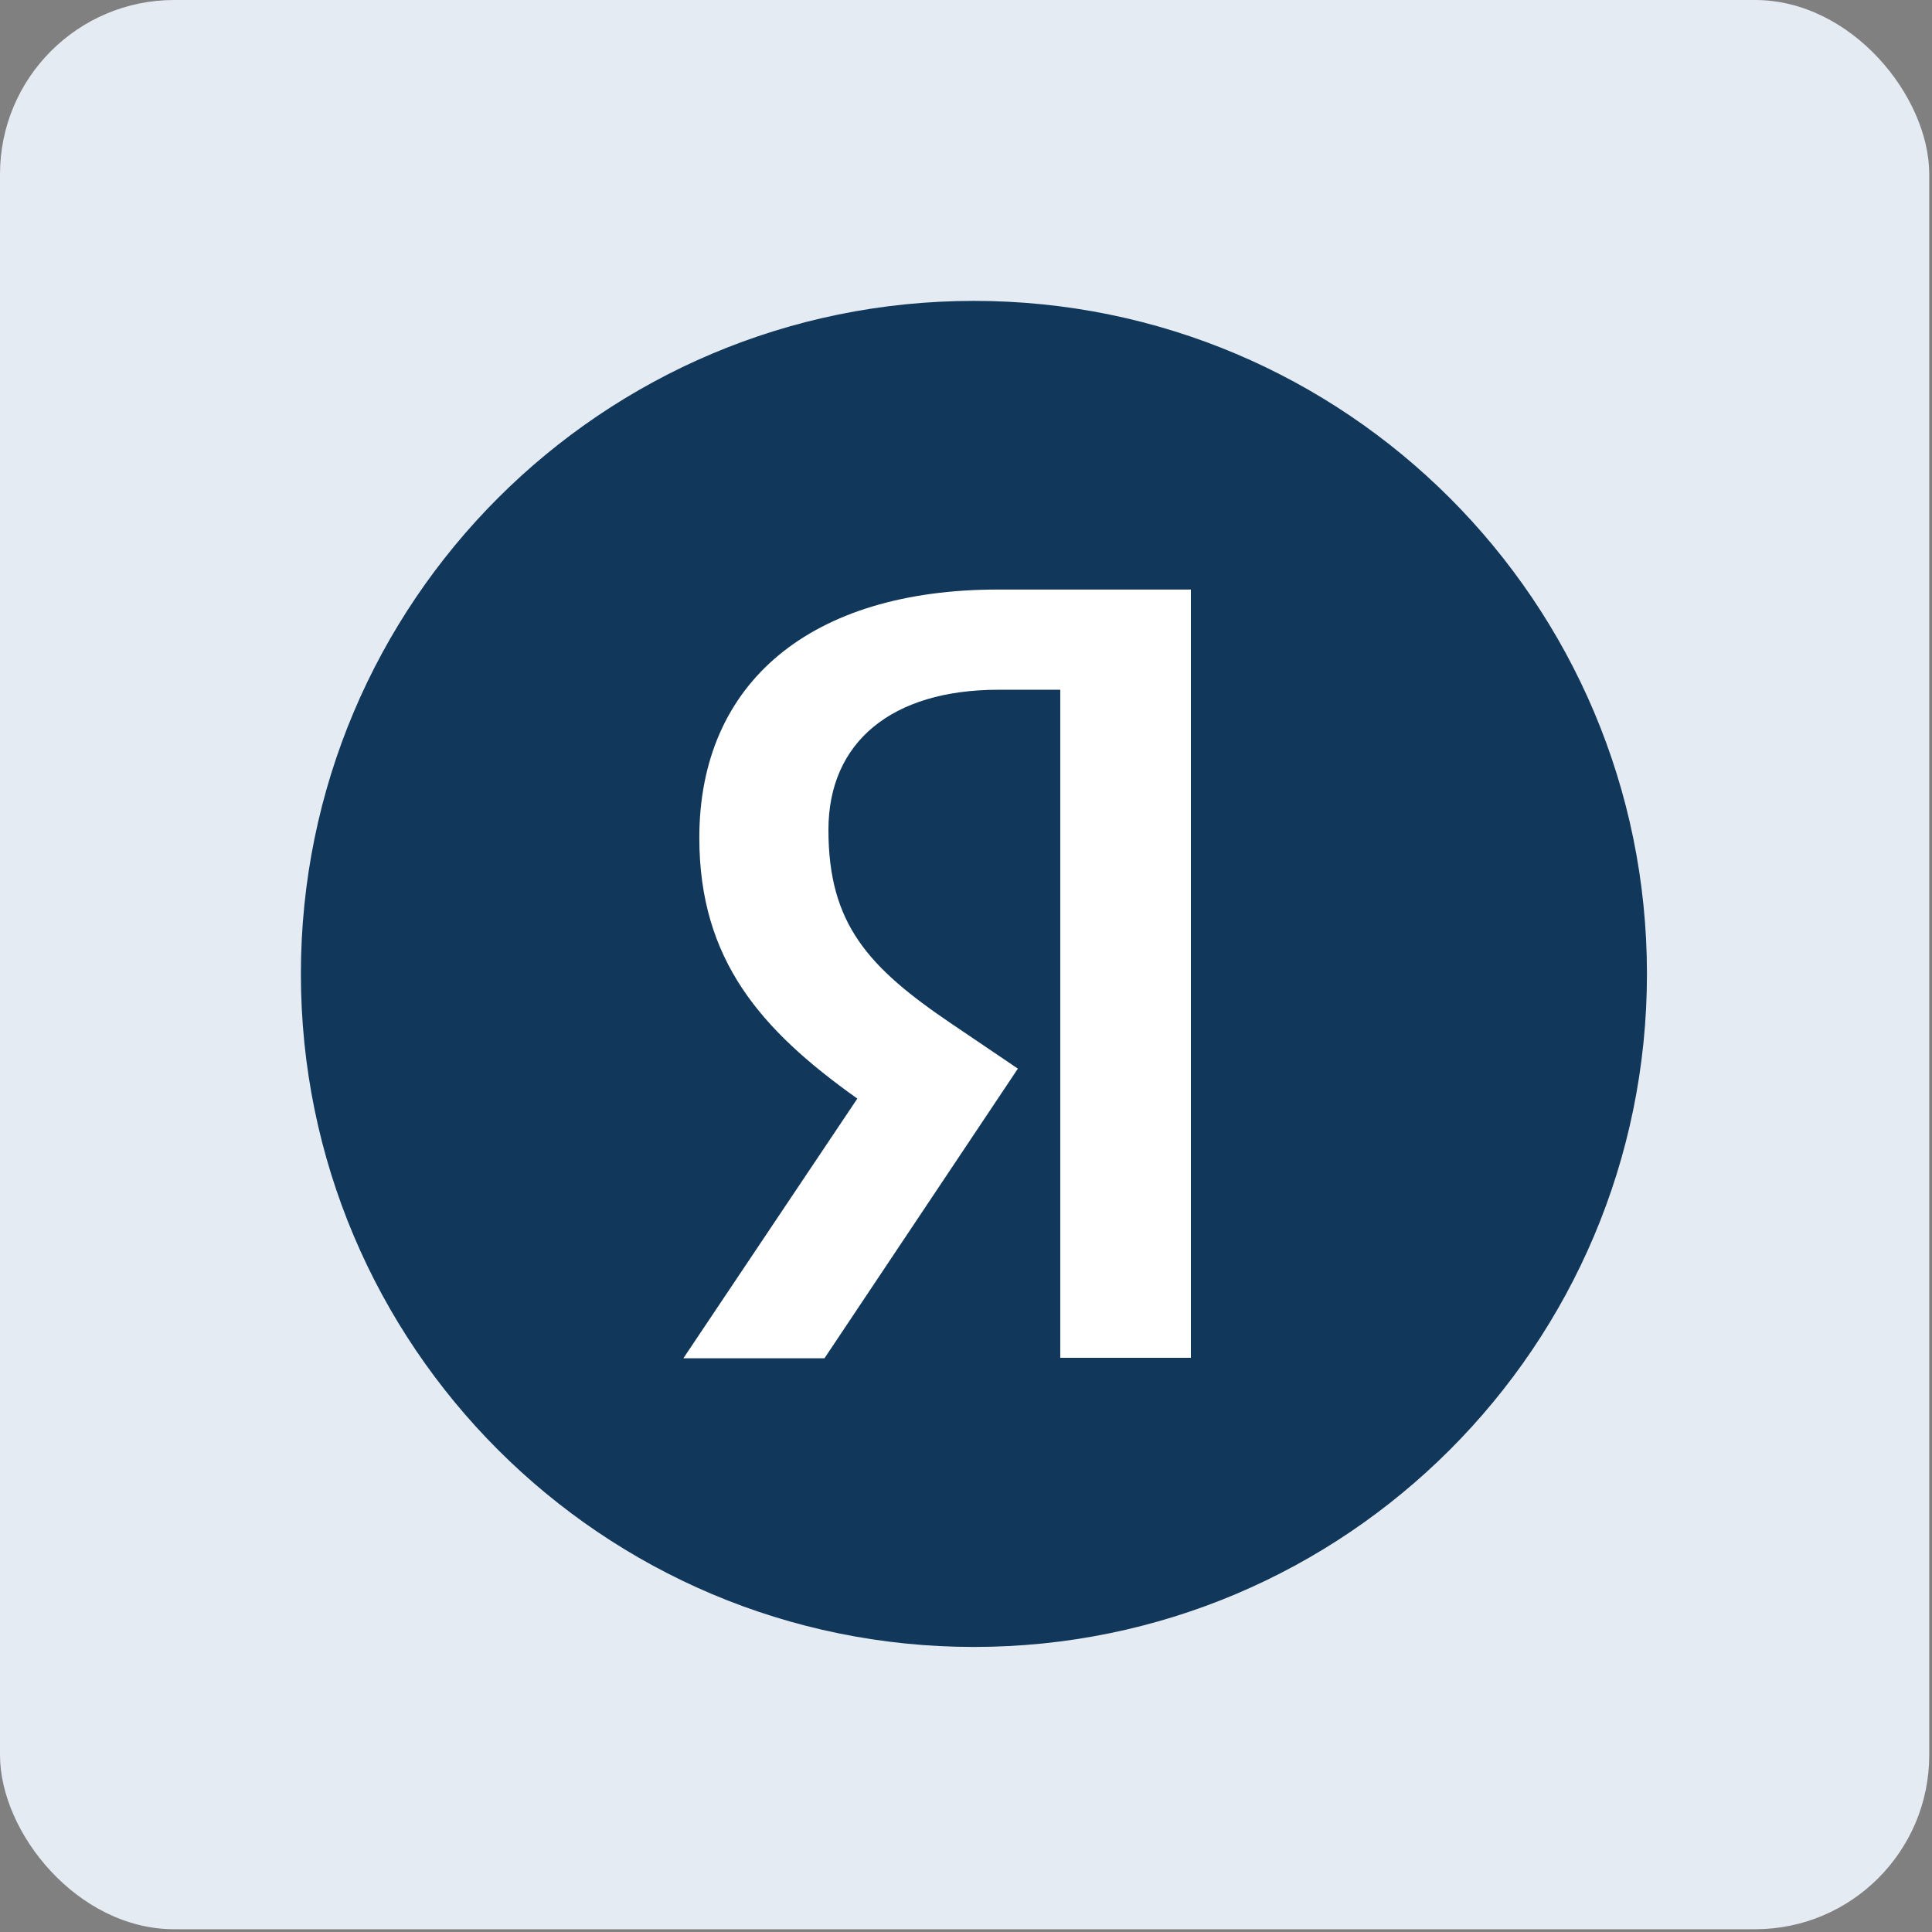
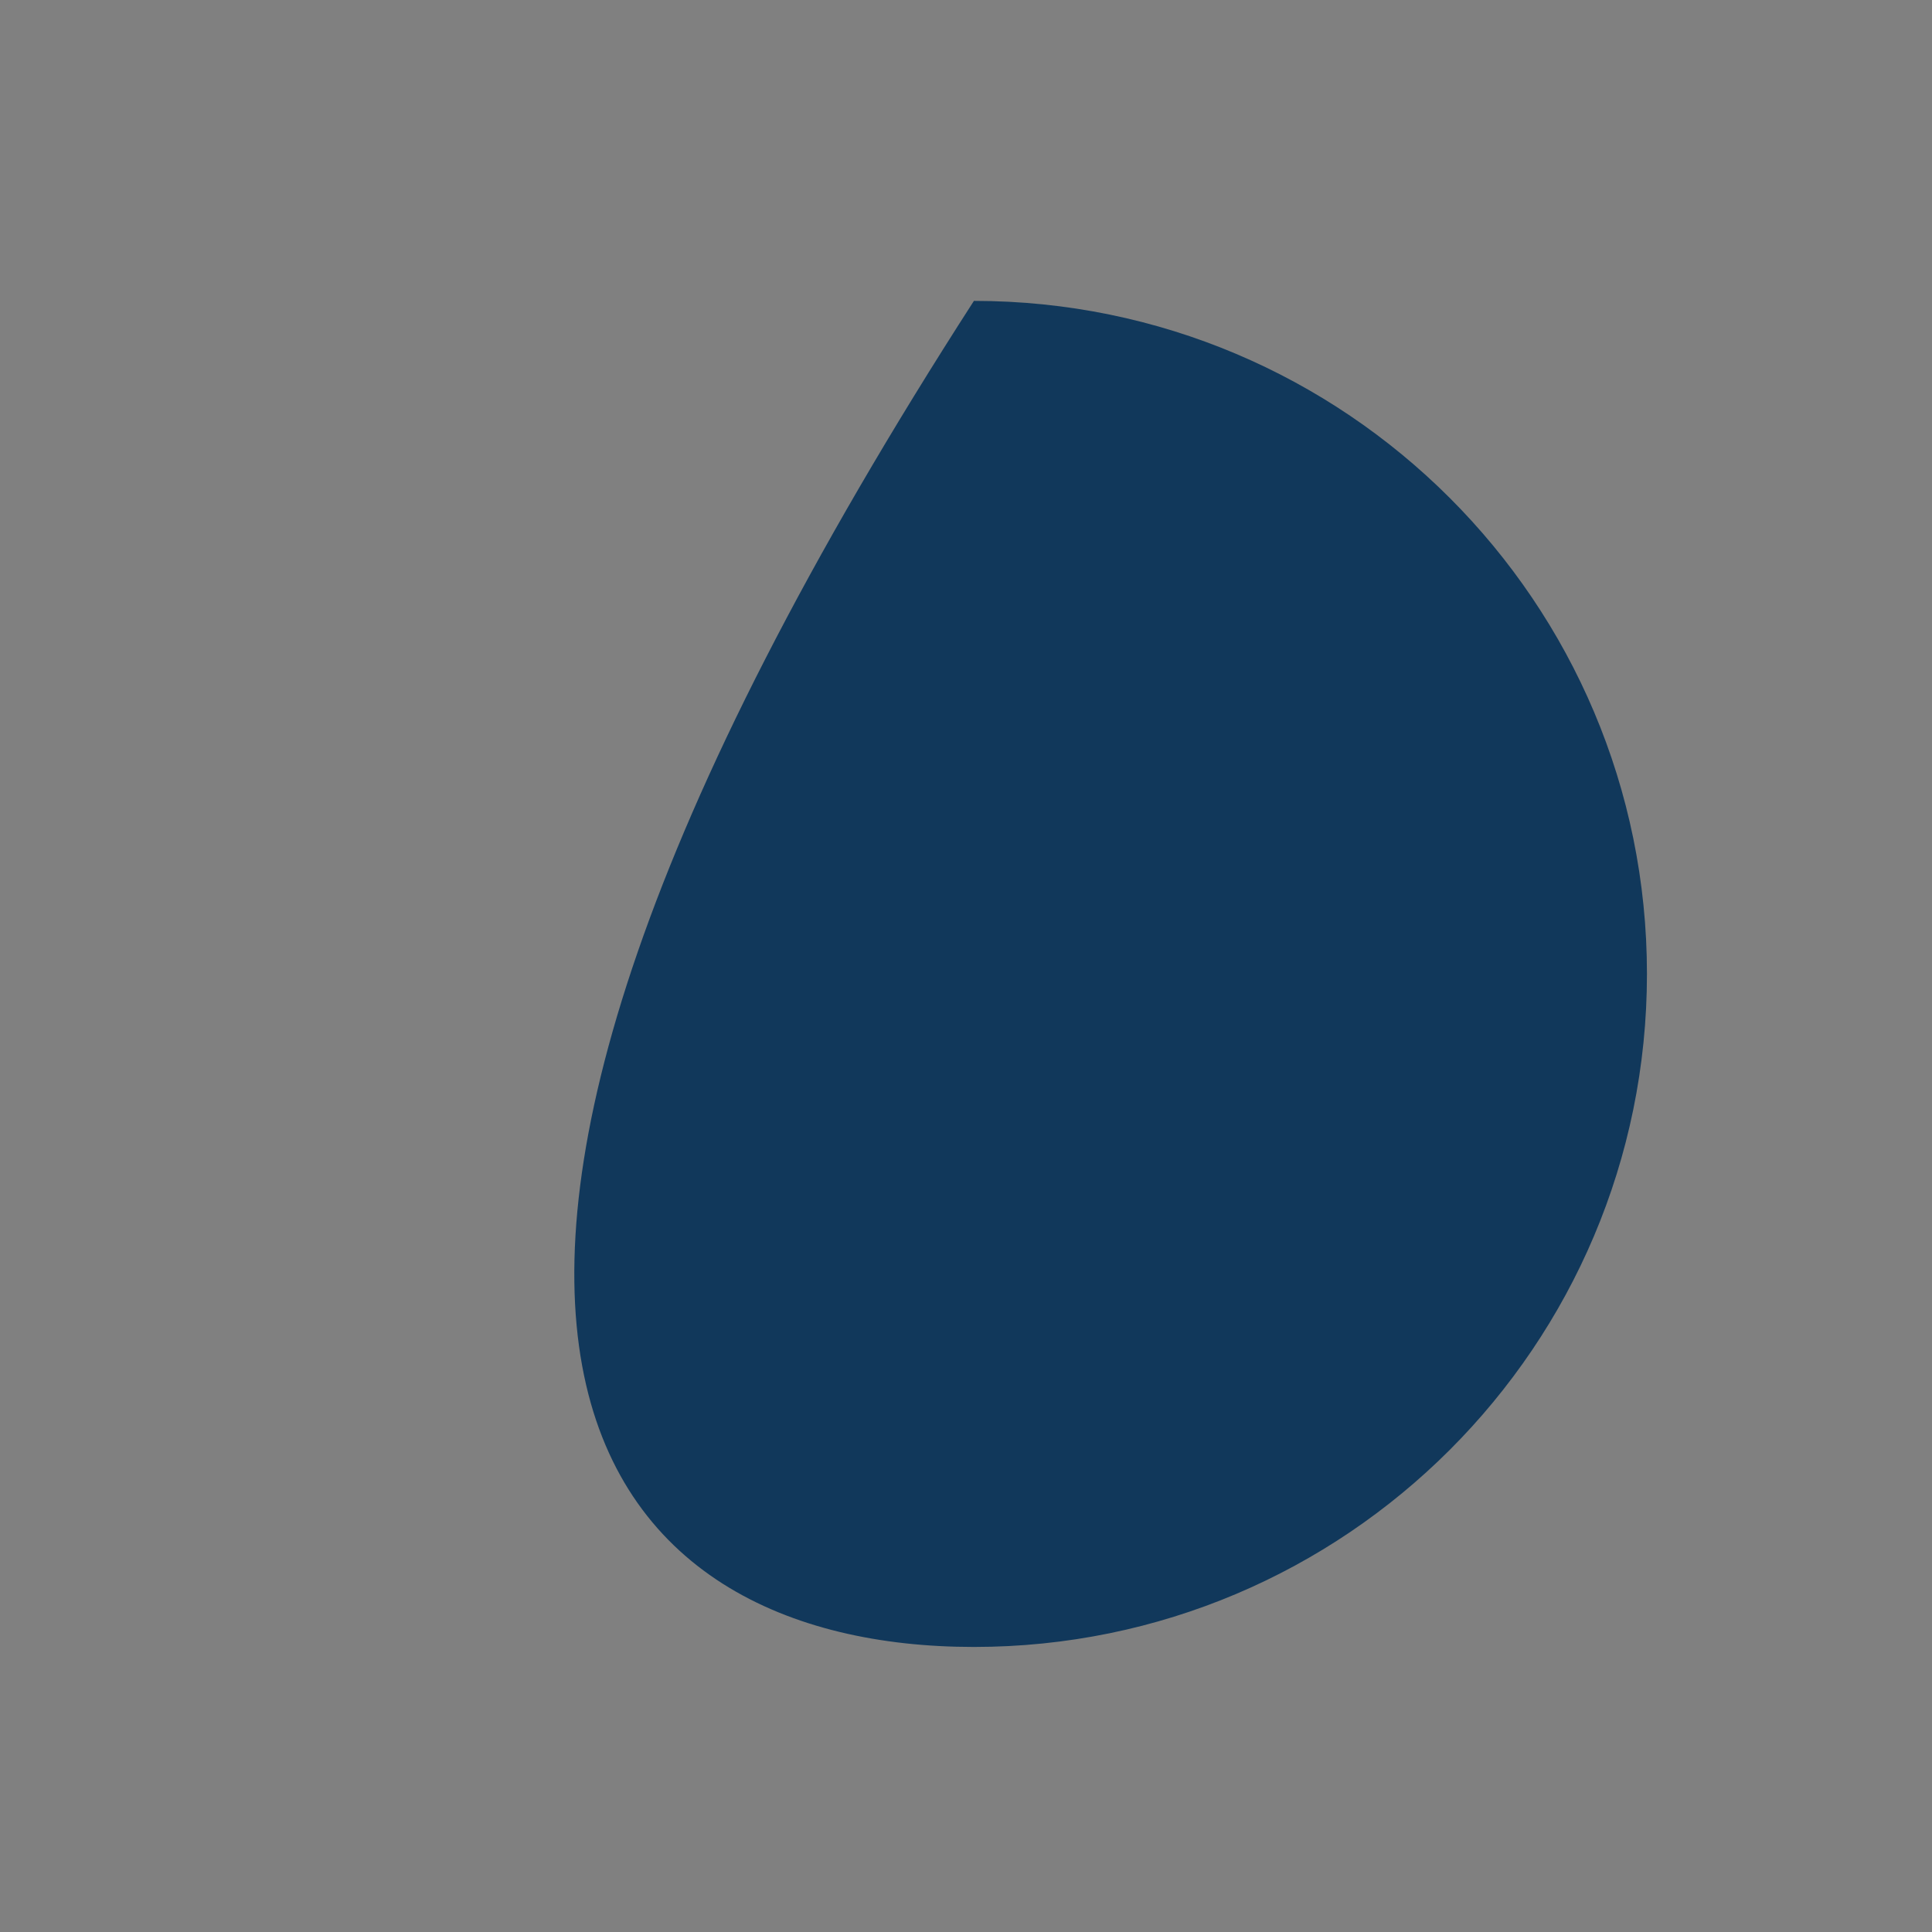
<svg xmlns="http://www.w3.org/2000/svg" width="122" height="122" viewBox="0 0 122 122" fill="none">
  <rect x="0" y="0" width="122" height="122" fill="#808080" stroke="none" />
-   <rect width="121.826" height="121.826" rx="11" fill="#E5EBF2" />
-   <path d="M61.5 104C84.972 104 104 84.972 104 61.5C104 38.028 84.972 19 61.5 19C38.028 19 19 38.028 19 61.5C19 84.972 38.028 104 61.5 104Z" fill="#11385B" />
-   <path fill-rule="evenodd" clip-rule="evenodd" d="M75.201 37.228V85.741H66.952V43.556H63.049C56.312 43.556 52.313 46.861 52.313 52.402C52.313 58.352 54.832 61.091 60.089 64.648L64.276 67.481L52.062 85.772H43.152L54.076 69.465L54.139 69.37L54.045 69.307C48.095 65.057 44.16 60.65 44.16 52.906C44.16 43.083 51.212 37.228 63.017 37.228H75.232H75.201Z" fill="white" />
+   <path d="M61.5 104C84.972 104 104 84.972 104 61.5C104 38.028 84.972 19 61.5 19C19 84.972 38.028 104 61.5 104Z" fill="#11385B" />
</svg>